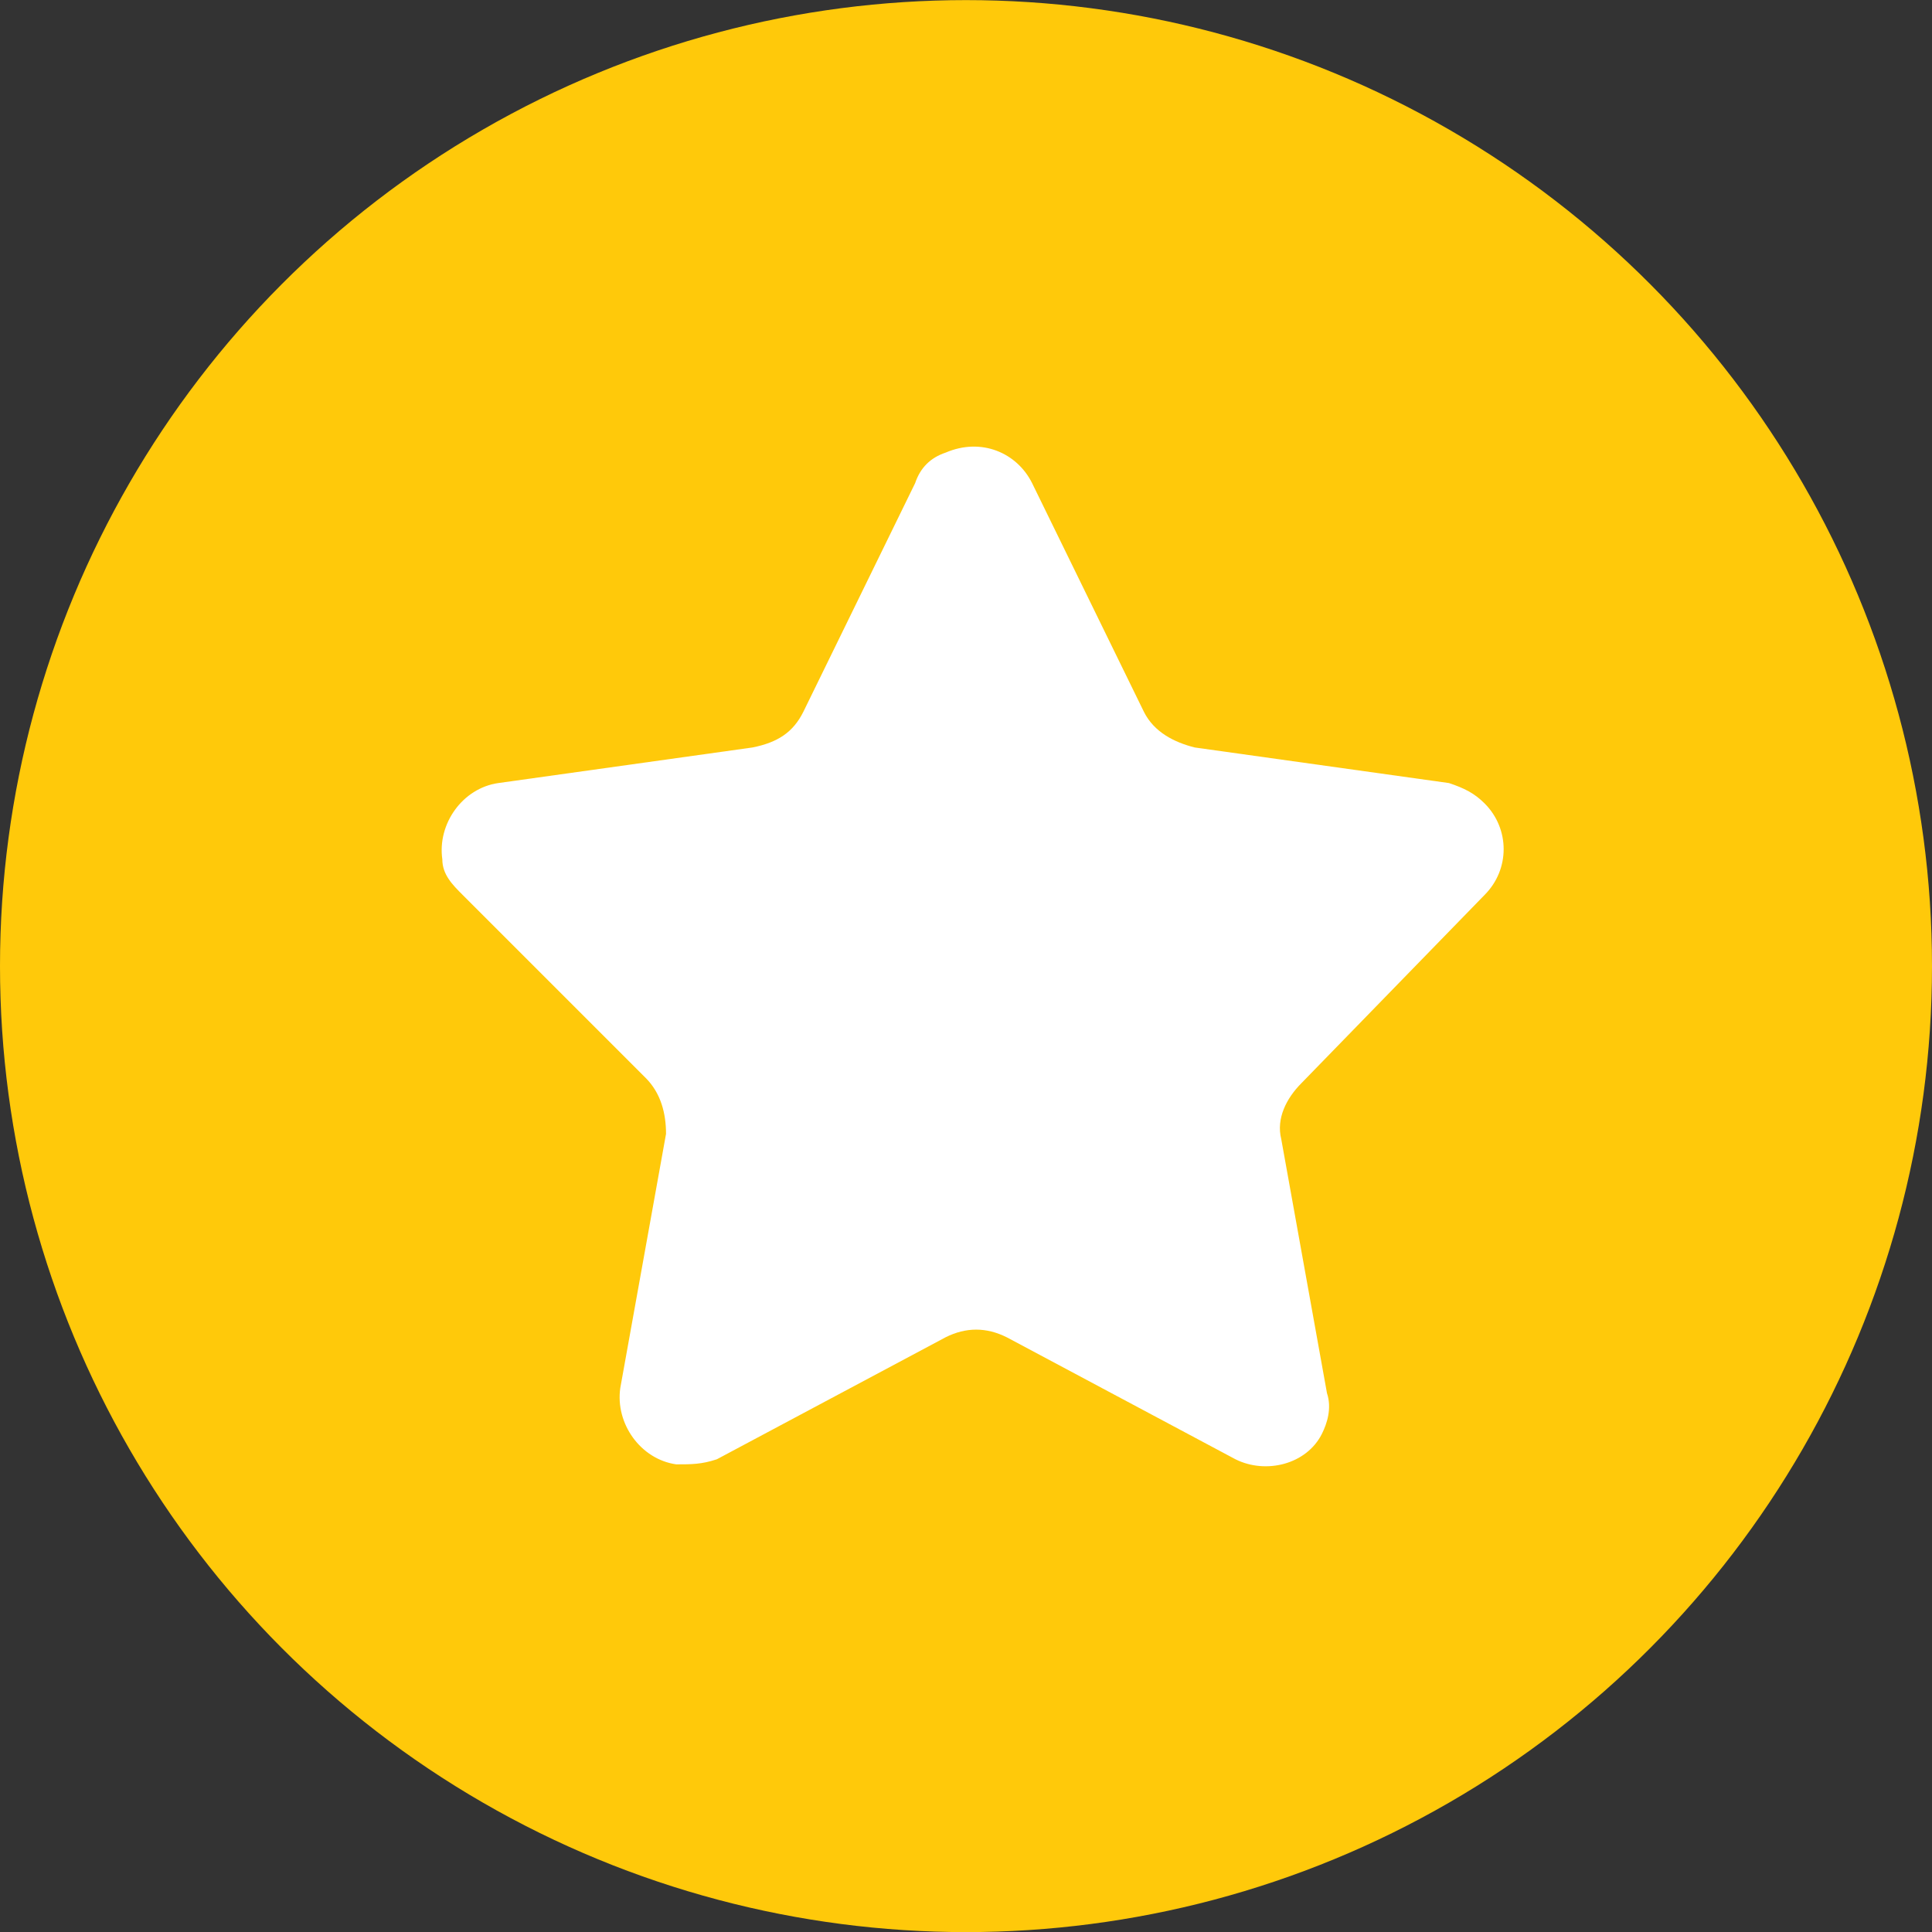
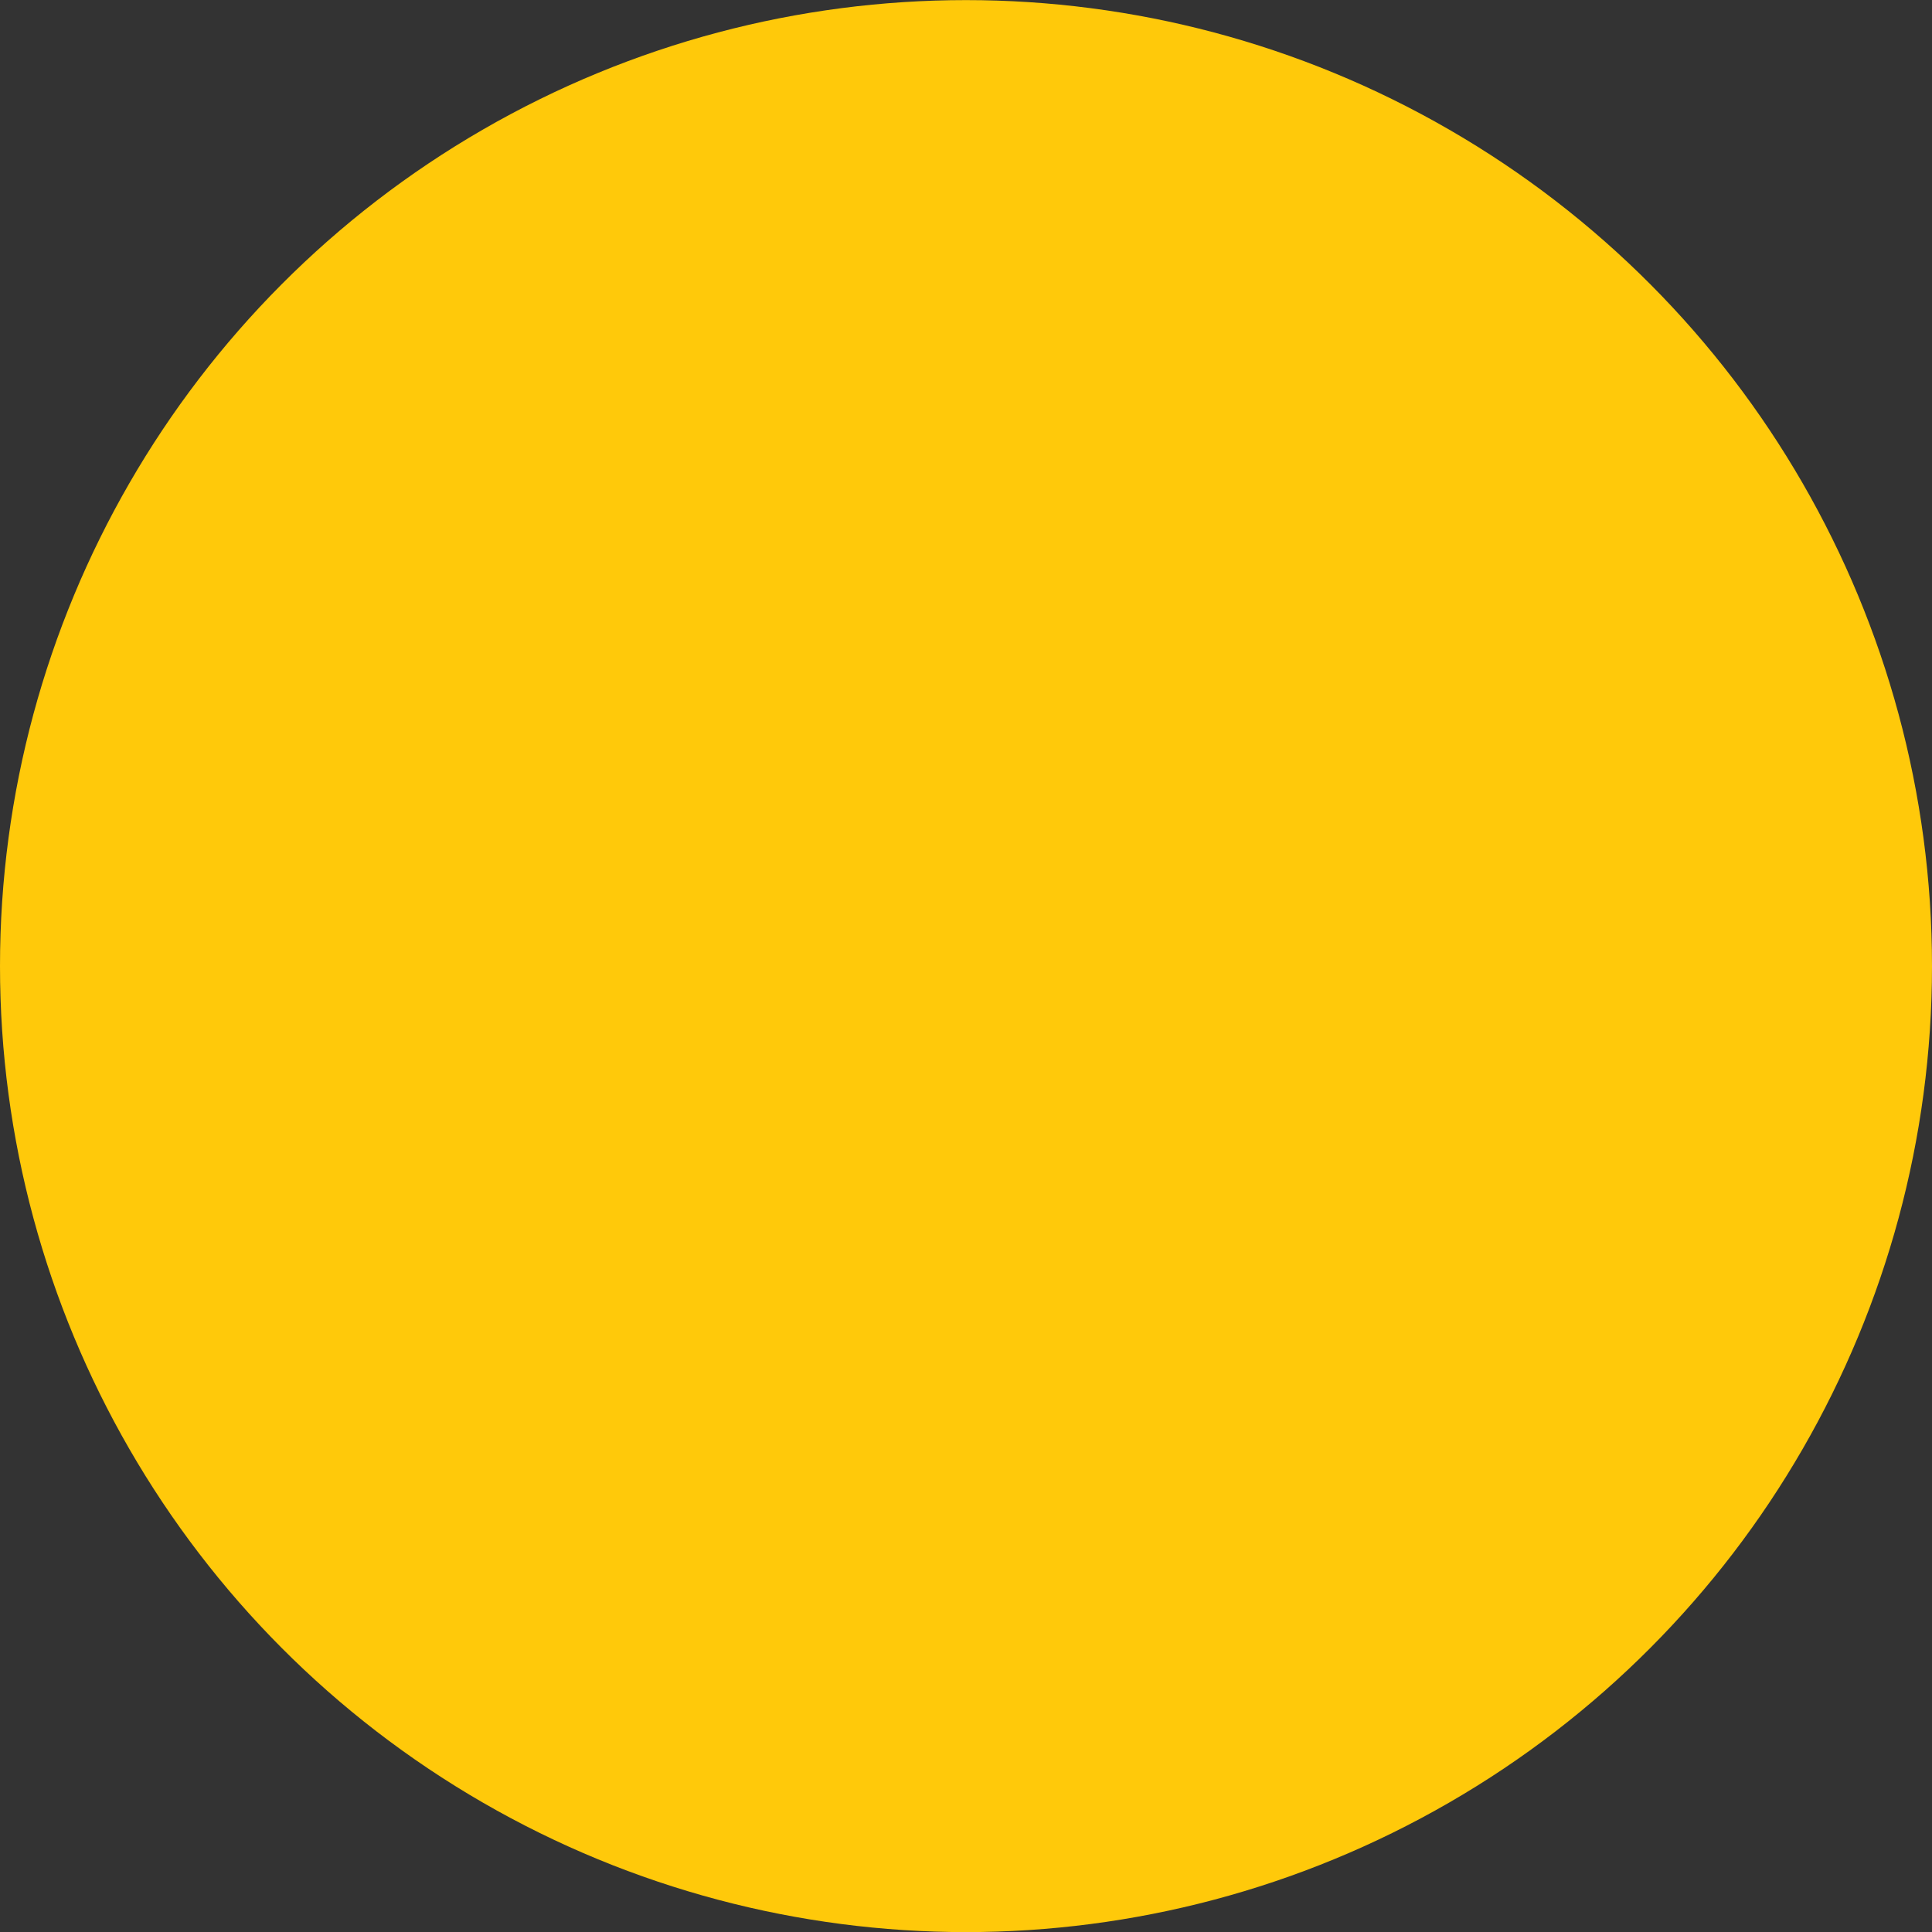
<svg xmlns="http://www.w3.org/2000/svg" version="1.1" id="Layer_1" x="0px" y="0px" viewBox="0 0 38 38" style="enable-background:new 0 0 38 38;" xml:space="preserve">
  <rect x="0" y="0" width="38" height="38" fill="#333333" stroke="none" />
  <style type="text/css">
	.st0{fill:#FFC90A;}
	.st1{fill:#FFFFFF;}
</style>
  <g id="star_2_" transform="translate(-1 -1.298)">
    <circle id="Ellipse_26" class="st0" cx="20" cy="20.3" r="19" />
-     <path id="Path_61" class="st1" d="M30.2,18.9c0.5-0.5,0.5-1.3,0-1.8c-0.2-0.2-0.4-0.3-0.7-0.4l-5-0.7c-0.4-0.1-0.8-0.3-1-0.7   l-2.2-4.5c-0.3-0.6-1-0.9-1.7-0.6c-0.3,0.1-0.5,0.3-0.6,0.6l-2.2,4.5c-0.2,0.4-0.5,0.6-1,0.7l-5,0.7c-0.7,0.1-1.2,0.8-1.1,1.5   c0,0.3,0.2,0.5,0.4,0.7l3.6,3.6c0.3,0.3,0.4,0.7,0.4,1.1l-0.9,5c-0.1,0.7,0.4,1.4,1.1,1.5c0.3,0,0.5,0,0.8-0.1l4.5-2.4   c0.4-0.2,0.8-0.2,1.2,0l4.5,2.4c0.6,0.3,1.4,0.1,1.7-0.5c0.1-0.2,0.2-0.5,0.1-0.8l-0.9-5c-0.1-0.4,0.1-0.8,0.4-1.1L30.2,18.9z" />
  </g>
</svg>